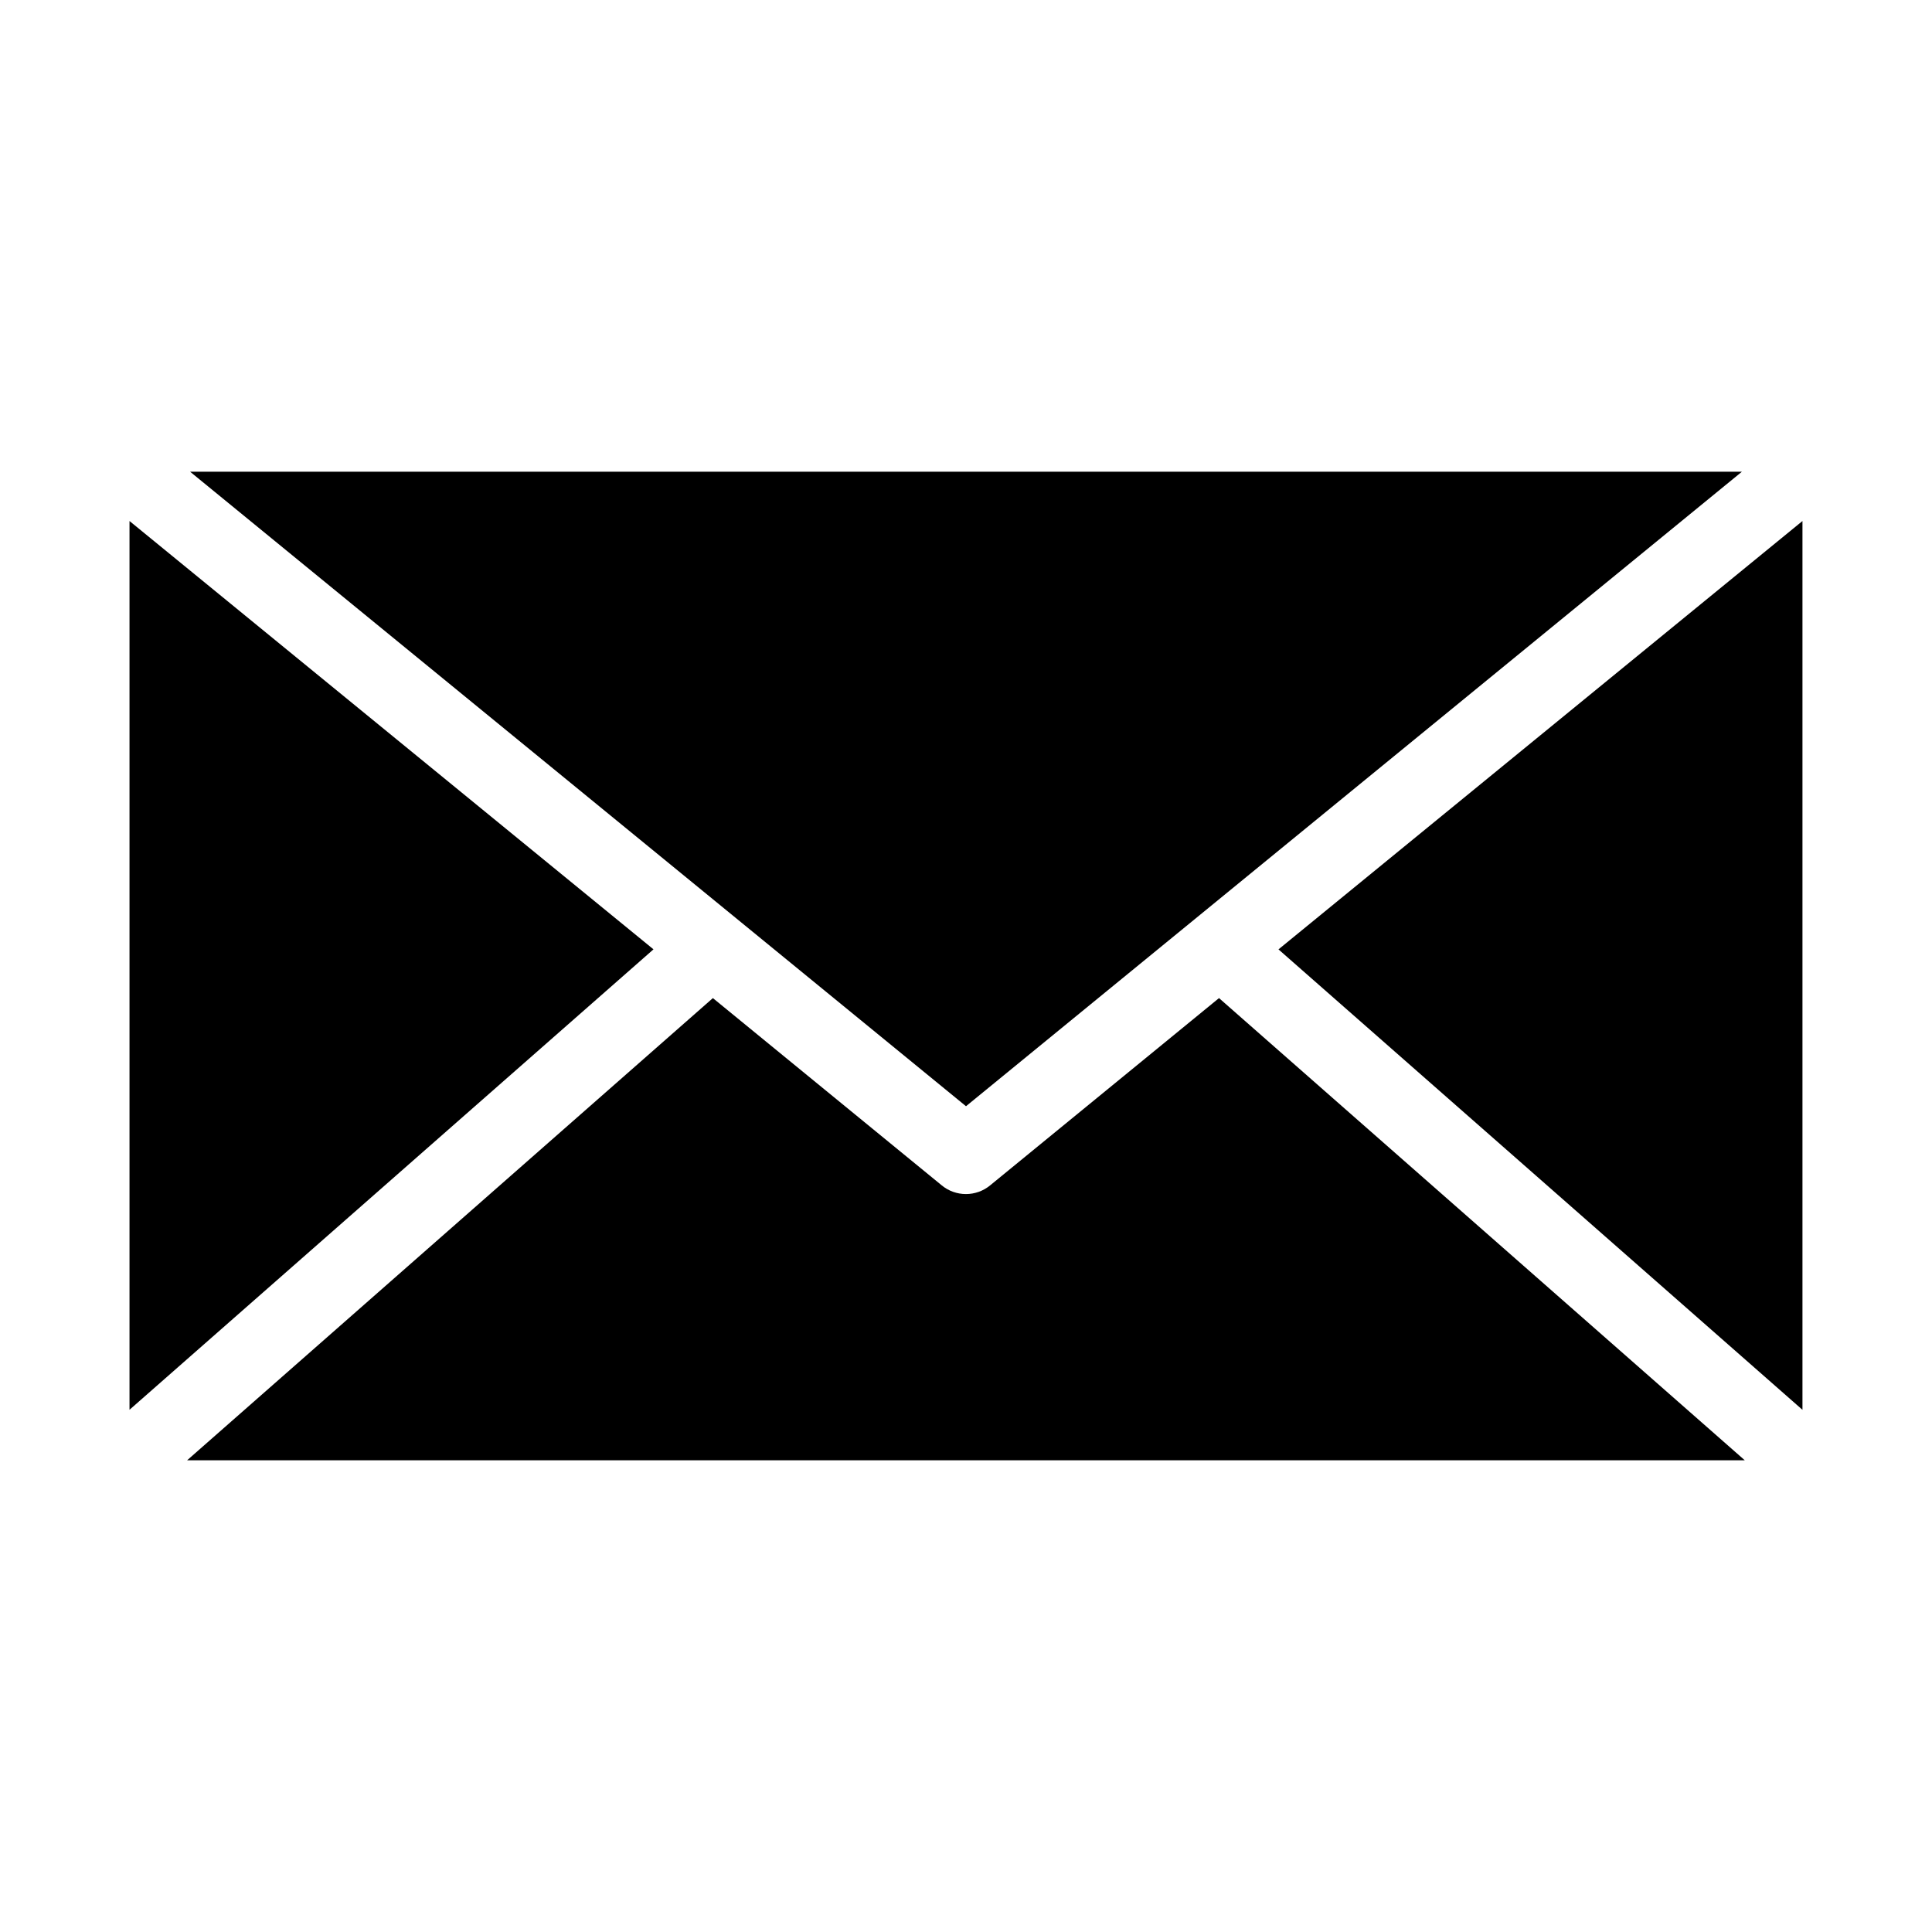
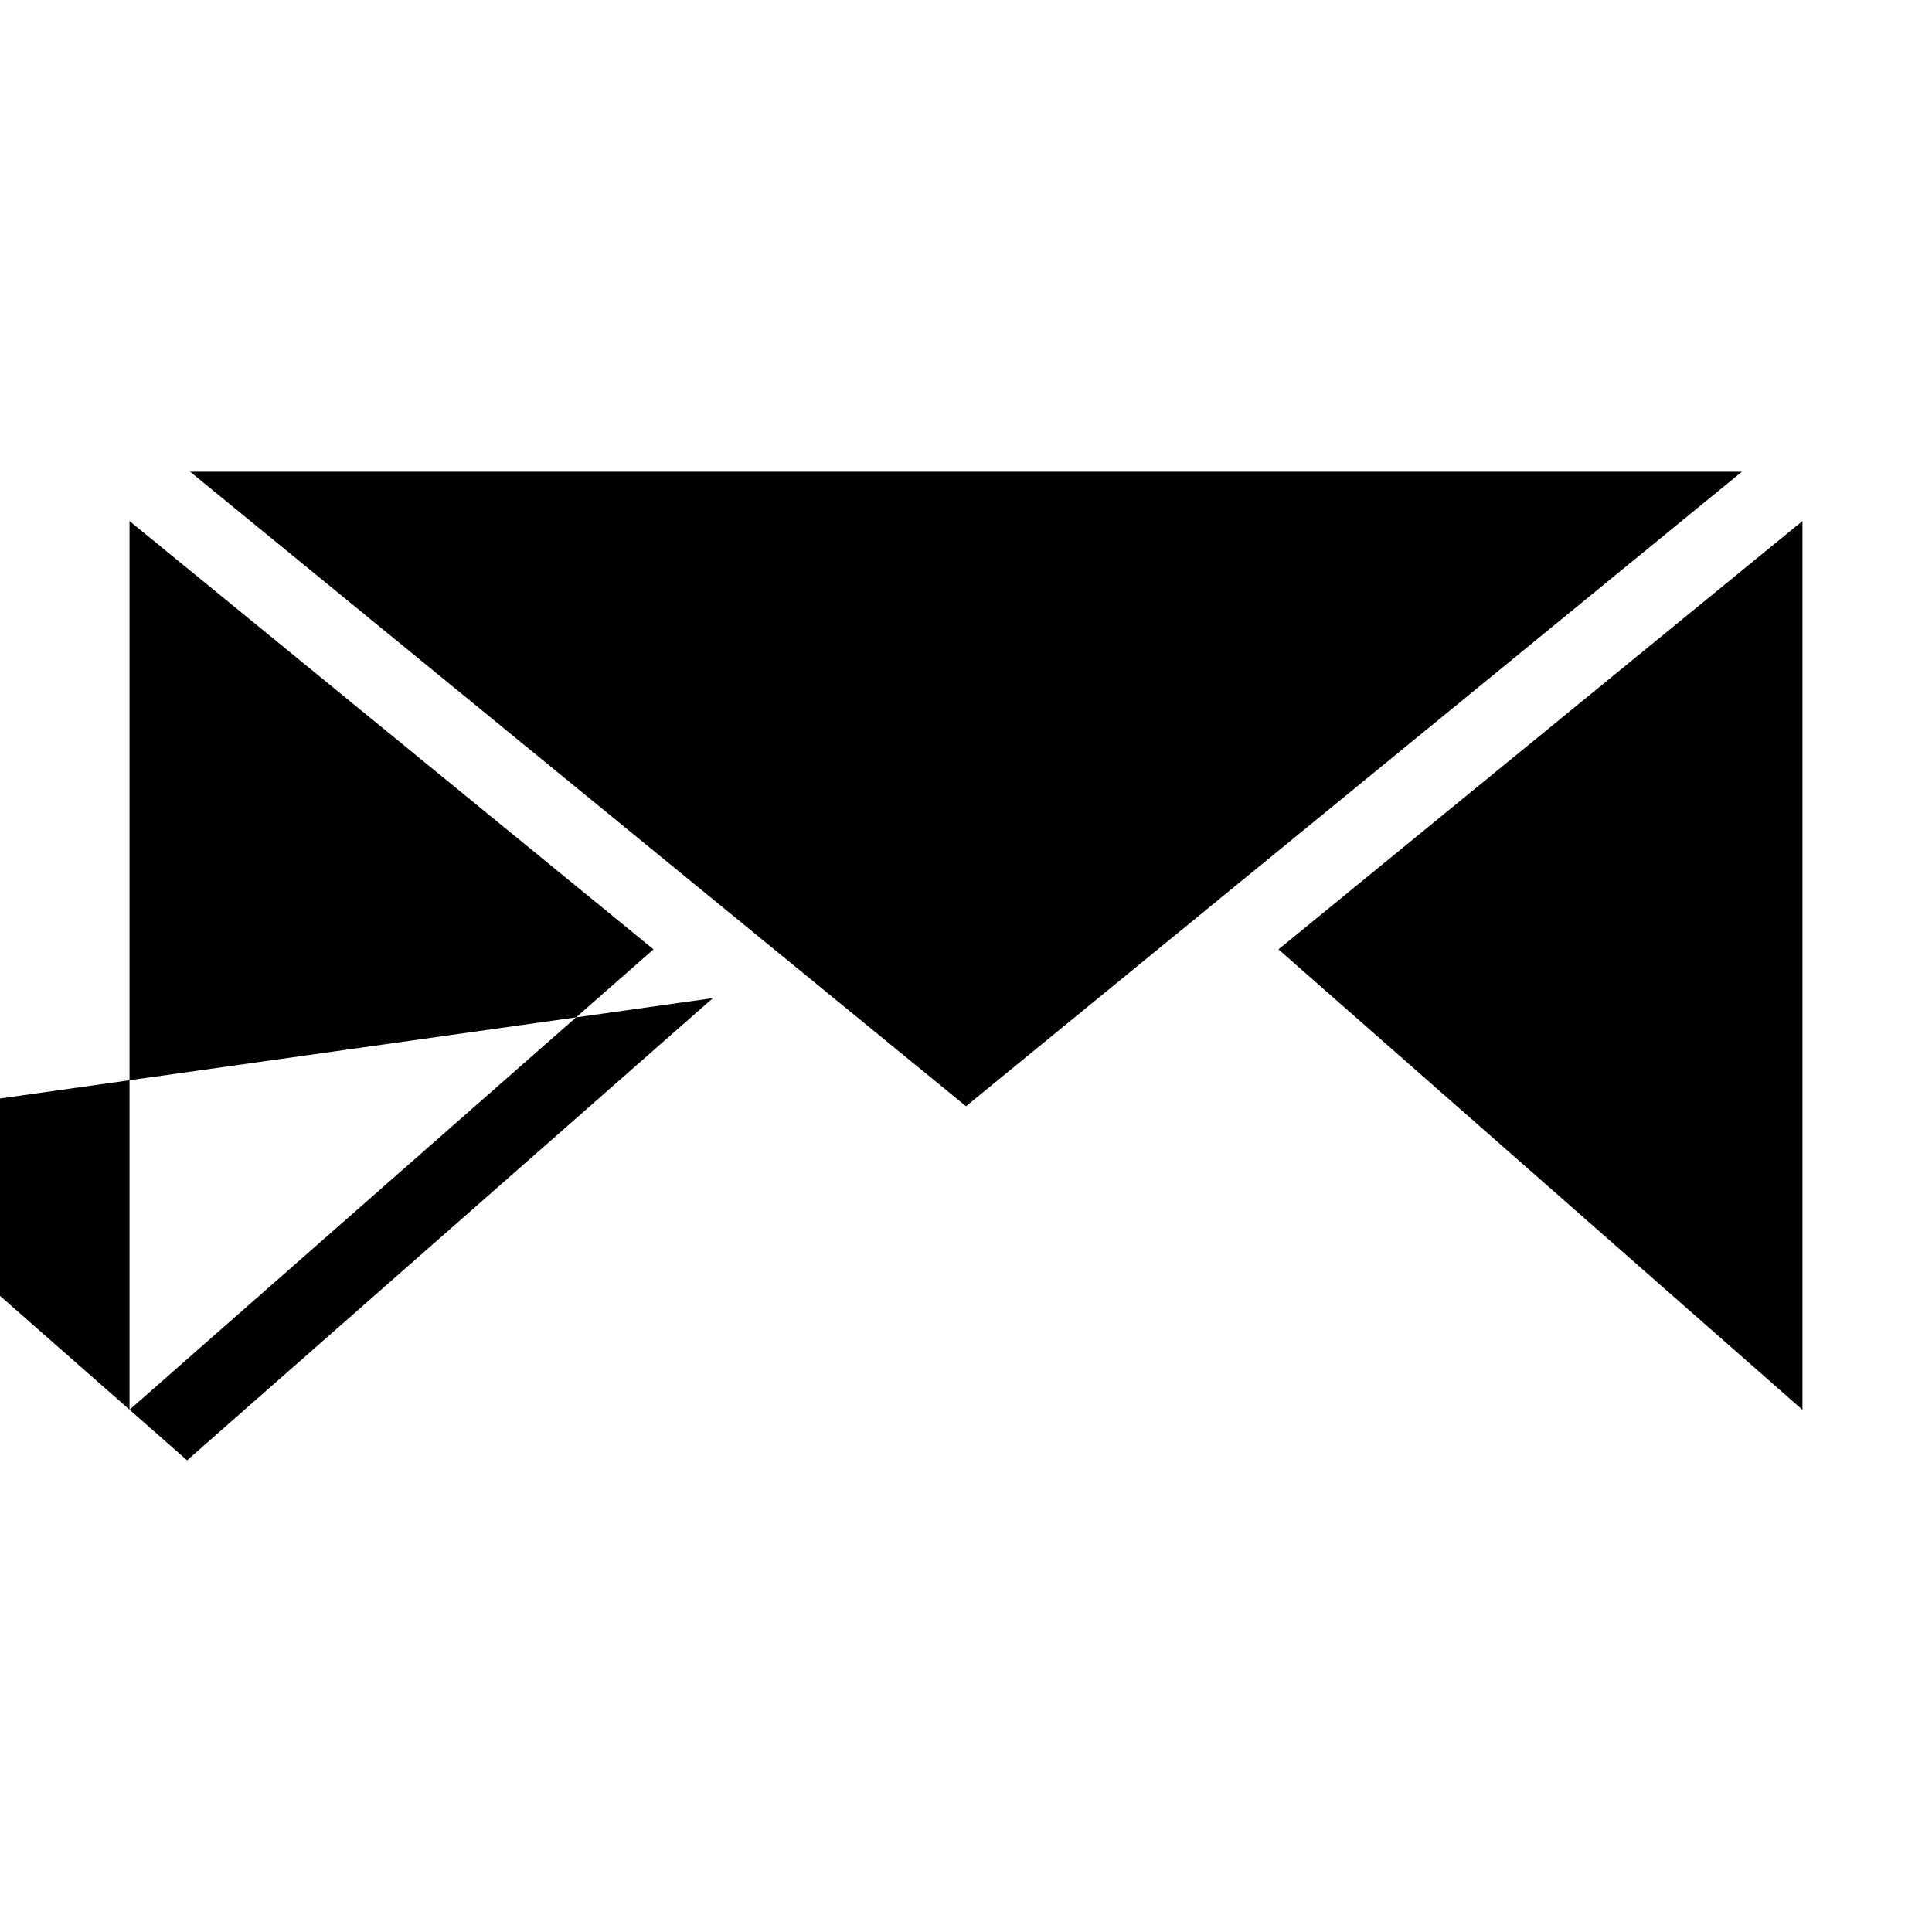
<svg xmlns="http://www.w3.org/2000/svg" fill="#000000" width="800px" height="800px" version="1.1" viewBox="144 144 512 512">
-   <path d="m194.38 269.01 205.62 168.15 205.62-168.15zm-16.059 13.066v235.53l138.86-122.02zm443.35 0-138.86 113.52 138.86 122.02zm-288.75 126.43-139.34 122.49h412.81l-139.34-122.49-60.613 49.594c-3.738 3.117-9.172 3.117-12.91 0z" />
+   <path d="m194.38 269.01 205.62 168.15 205.62-168.15zm-16.059 13.066v235.53l138.86-122.02zm443.35 0-138.86 113.52 138.86 122.02zm-288.75 126.43-139.34 122.49l-139.34-122.49-60.613 49.594c-3.738 3.117-9.172 3.117-12.91 0z" />
</svg>